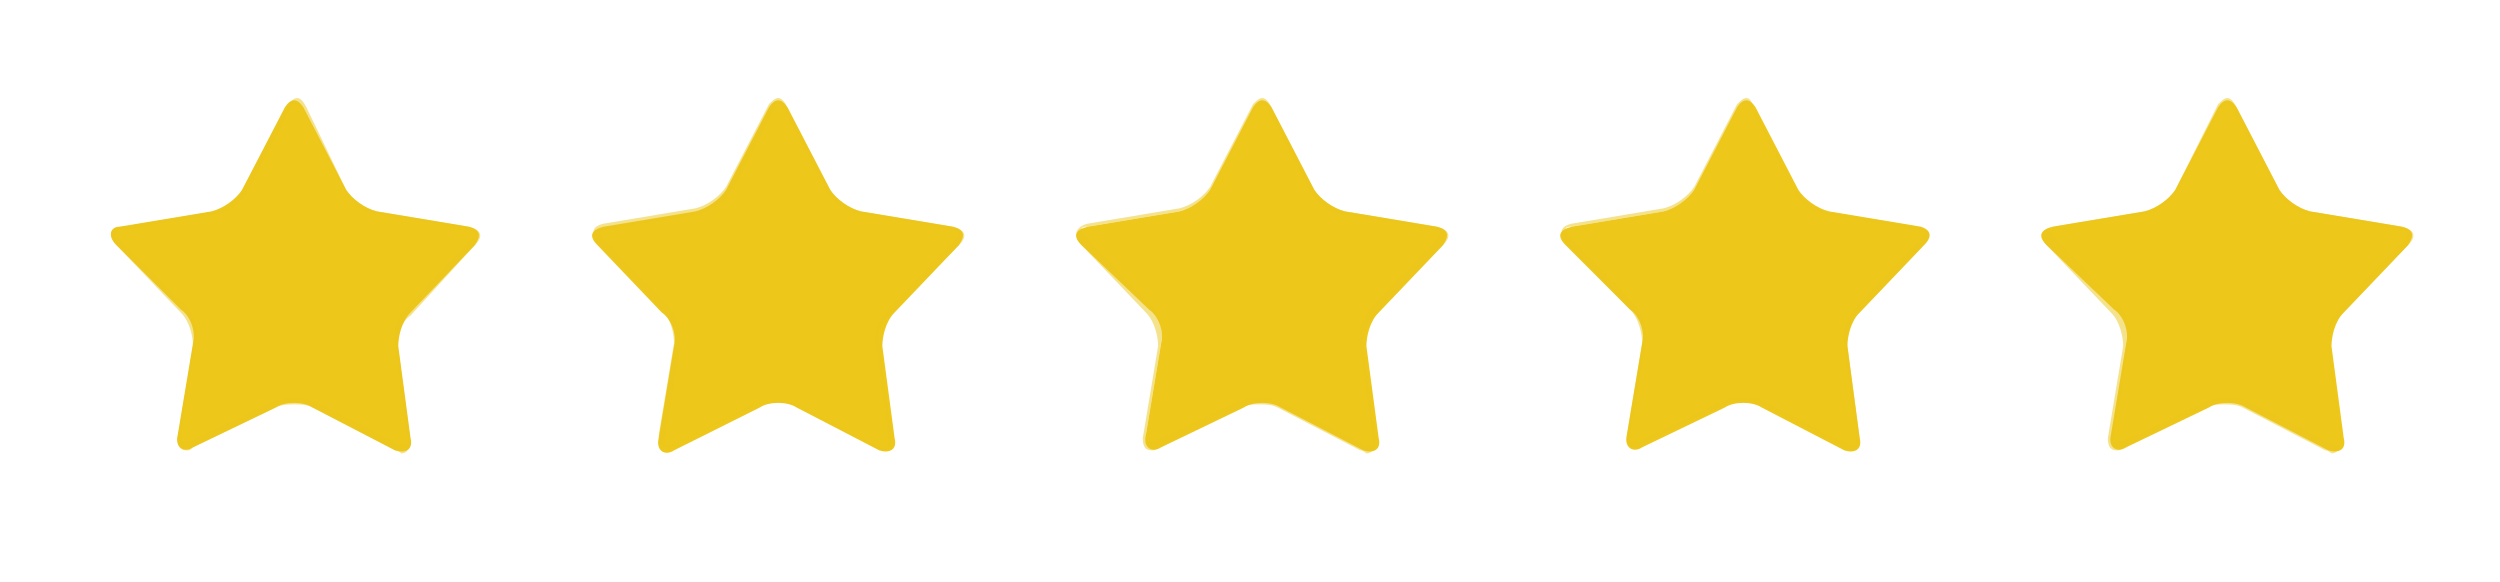
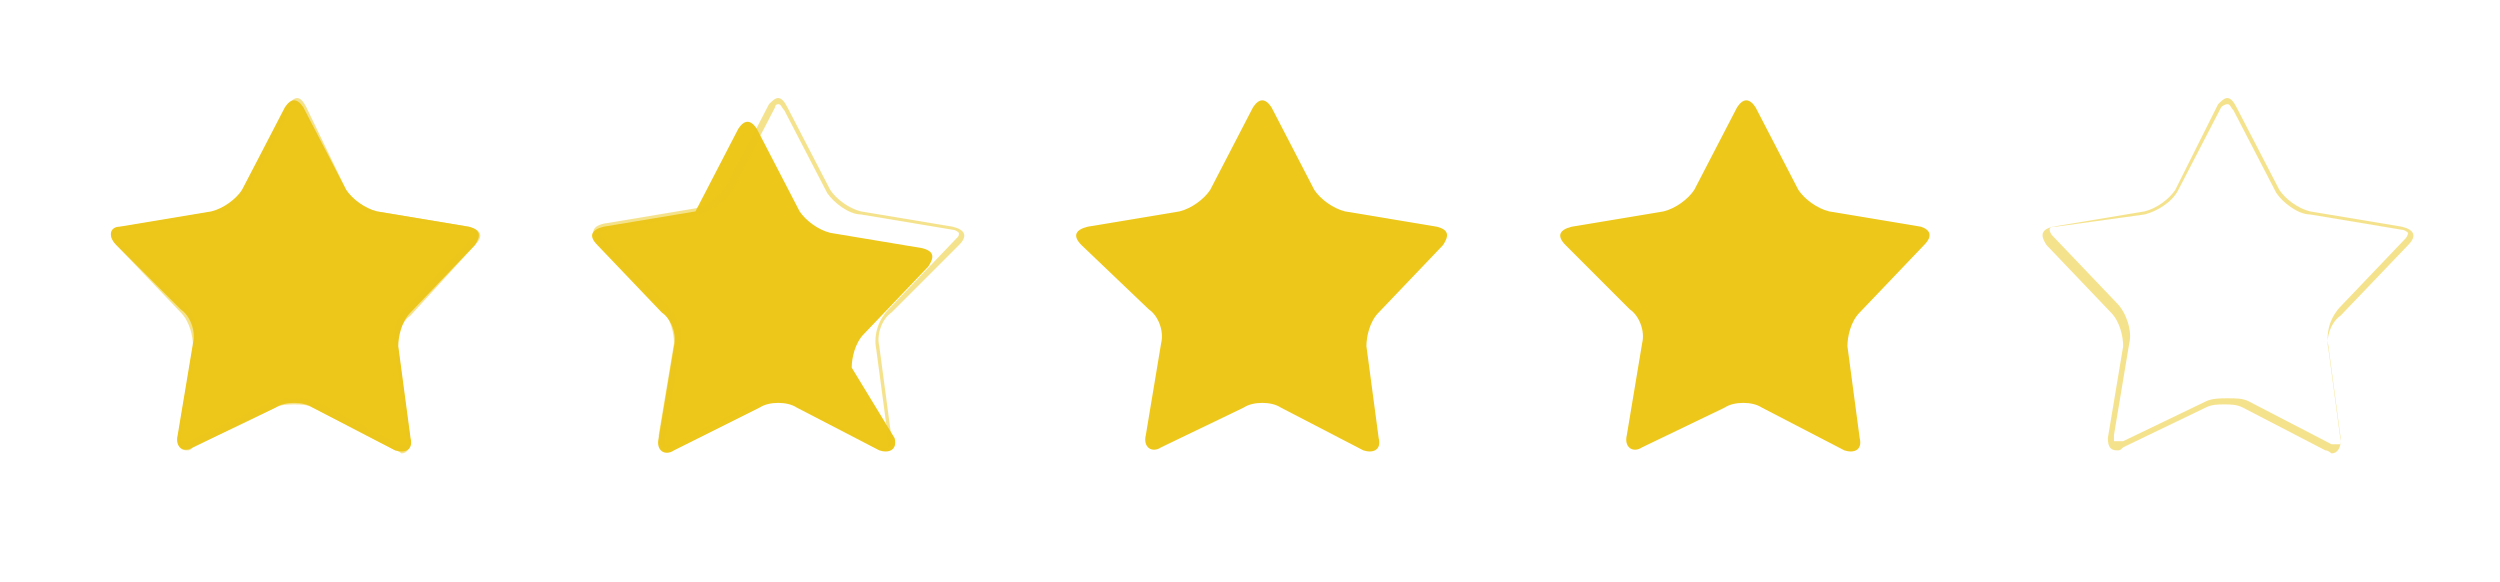
<svg xmlns="http://www.w3.org/2000/svg" version="1.0" id="Layer_1" x="0px" y="0px" viewBox="0 0 81.6 19" xml:space="preserve">
  <g>
    <g>
      <path fill="#EDC71A" d="M13.4,14.3c0.1,0.4-0.2,0.5-0.5,0.4l-2.7-1.4c-0.3-0.2-0.9-0.2-1.2,0l-2.7,1.3c-0.3,0.2-0.6,0-0.5-0.4 l0.5-3c0.1-0.4-0.1-0.9-0.4-1.1L3.8,8C3.5,7.7,3.6,7.4,3.9,7.4l3-0.5c0.4-0.1,0.8-0.4,1-0.7l1.4-2.7c0.2-0.3,0.4-0.3,0.6,0 l1.4,2.7c0.2,0.3,0.6,0.6,1,0.7l3,0.5c0.4,0.1,0.4,0.3,0.2,0.6l-2.1,2.2c-0.3,0.3-0.4,0.8-0.4,1.1L13.4,14.3z" />
      <path opacity="0.5" fill="#EDC71A" d="M9.7,3.4c0.1,0,0.1,0.1,0.2,0.2l1.4,2.7C11.4,6.6,11.9,7,12.3,7l3,0.5 c0.1,0,0.2,0.1,0.2,0.1c0,0.1,0,0.1-0.1,0.2l-2.1,2.2c-0.3,0.3-0.5,0.8-0.4,1.3l0.4,3c0,0.1,0,0.2,0,0.2c0,0,0,0-0.1,0 c0,0-0.1,0-0.2,0l-2.7-1.4C10.1,13.1,9.9,13,9.6,13c-0.2,0-0.5,0-0.7,0.1l-2.7,1.3c-0.1,0-0.1,0-0.2,0c-0.1,0-0.1,0-0.1,0 c0,0,0-0.1,0-0.2l0.5-3c0.1-0.4-0.1-1-0.4-1.3L3.9,7.8C3.8,7.8,3.7,7.7,3.8,7.6c0-0.1,0.1-0.1,0.2-0.1L7,7C7.4,7,7.9,6.6,8.1,6.2 l1.4-2.7C9.5,3.4,9.6,3.4,9.7,3.4 M9.7,3.2c-0.1,0-0.2,0.1-0.3,0.2L7.9,6.2C7.8,6.5,7.3,6.8,7,6.9l-3,0.5C3.6,7.4,3.5,7.7,3.8,8 l2.1,2.2c0.3,0.3,0.4,0.8,0.4,1.1l-0.5,3c0,0.3,0.1,0.4,0.3,0.4c0.1,0,0.1,0,0.2-0.1L9,13.3c0.2-0.1,0.4-0.1,0.6-0.1 c0.2,0,0.4,0,0.6,0.1l2.7,1.4c0.1,0,0.2,0.1,0.2,0.1c0.2,0,0.3-0.2,0.3-0.4l-0.4-3c-0.1-0.4,0.1-0.9,0.4-1.1L15.5,8 c0.3-0.3,0.2-0.5-0.2-0.6l-3-0.5c-0.4-0.1-0.8-0.4-1-0.7L10,3.5C9.9,3.3,9.8,3.2,9.7,3.2L9.7,3.2z" />
    </g>
    <g>
-       <path fill="#EDC71A" d="M29.2,14.3c0.1,0.4-0.2,0.5-0.5,0.4L26,13.3c-0.3-0.2-0.9-0.2-1.2,0L22,14.7c-0.3,0.2-0.6,0-0.5-0.4l0.5-3 c0.1-0.4-0.1-0.9-0.4-1.1L19.5,8c-0.3-0.3-0.2-0.5,0.2-0.6l3-0.5c0.4-0.1,0.8-0.4,1-0.7l1.4-2.7c0.2-0.3,0.4-0.3,0.6,0l1.4,2.7 c0.2,0.3,0.6,0.6,1,0.7l3,0.5c0.4,0.1,0.4,0.3,0.2,0.6l-2.1,2.2c-0.3,0.3-0.4,0.8-0.4,1.1L29.2,14.3z" />
+       <path fill="#EDC71A" d="M29.2,14.3c0.1,0.4-0.2,0.5-0.5,0.4L26,13.3c-0.3-0.2-0.9-0.2-1.2,0L22,14.7c-0.3,0.2-0.6,0-0.5-0.4l0.5-3 c0.1-0.4-0.1-0.9-0.4-1.1L19.5,8c-0.3-0.3-0.2-0.5,0.2-0.6l3-0.5l1.4-2.7c0.2-0.3,0.4-0.3,0.6,0l1.4,2.7 c0.2,0.3,0.6,0.6,1,0.7l3,0.5c0.4,0.1,0.4,0.3,0.2,0.6l-2.1,2.2c-0.3,0.3-0.4,0.8-0.4,1.1L29.2,14.3z" />
      <path opacity="0.5" fill="#EDC71A" d="M25.4,3.4c0.1,0,0.1,0.1,0.2,0.2L27,6.3C27.2,6.6,27.7,7,28.1,7l3,0.5 c0.1,0,0.2,0.1,0.2,0.1c0,0.1,0,0.1-0.1,0.2L29,10.1c-0.3,0.3-0.5,0.8-0.4,1.3l0.4,3c0,0.1,0,0.2,0,0.2c0,0,0,0-0.1,0 c0,0-0.1,0-0.2,0L26,13.2c-0.2-0.1-0.4-0.1-0.7-0.1c-0.2,0-0.5,0-0.7,0.1L22,14.5c-0.1,0-0.1,0-0.2,0c-0.1,0-0.1,0-0.1,0 c0,0,0-0.1,0-0.2l0.5-3c0.1-0.4-0.1-1-0.4-1.3l-2.1-2.2c-0.1-0.1-0.1-0.2-0.1-0.2c0-0.1,0.1-0.1,0.2-0.1l3-0.5 c0.4-0.1,0.9-0.4,1.1-0.8l1.4-2.7C25.3,3.4,25.4,3.4,25.4,3.4 M25.4,3.2c-0.1,0-0.2,0.1-0.3,0.2l-1.4,2.7c-0.2,0.3-0.6,0.6-1,0.7 l-3,0.5c-0.4,0.1-0.4,0.3-0.2,0.6l2.1,2.2c0.3,0.3,0.4,0.8,0.4,1.1l-0.5,3c0,0.3,0.1,0.4,0.3,0.4c0.1,0,0.1,0,0.2-0.1l2.7-1.3 c0.2-0.1,0.4-0.1,0.6-0.1c0.2,0,0.4,0,0.6,0.1l2.7,1.4c0.1,0,0.2,0.1,0.2,0.1c0.2,0,0.3-0.2,0.3-0.4l-0.4-3 c-0.1-0.4,0.1-0.9,0.4-1.1L31.3,8c0.3-0.3,0.2-0.5-0.2-0.6l-3-0.5c-0.4-0.1-0.8-0.4-1-0.7l-1.4-2.7C25.6,3.3,25.5,3.2,25.4,3.2 L25.4,3.2z" />
    </g>
    <g>
      <path fill="#EDC71A" d="M45,14.3c0.1,0.4-0.2,0.5-0.5,0.4l-2.7-1.4c-0.3-0.2-0.9-0.2-1.2,0l-2.7,1.3c-0.3,0.2-0.6,0-0.5-0.4l0.5-3 c0.1-0.4-0.1-0.9-0.4-1.1L35.3,8c-0.3-0.3-0.2-0.5,0.2-0.6l3-0.5c0.4-0.1,0.8-0.4,1-0.7l1.4-2.7c0.2-0.3,0.4-0.3,0.6,0l1.4,2.7 c0.2,0.3,0.6,0.6,1,0.7l3,0.5c0.4,0.1,0.4,0.3,0.2,0.6l-2.1,2.2c-0.3,0.3-0.4,0.8-0.4,1.1L45,14.3z" />
-       <path opacity="0.5" fill="#EDC71A" d="M41.2,3.4c0.1,0,0.1,0.1,0.2,0.2l1.4,2.7C43,6.6,43.4,7,43.8,7l3,0.5c0.1,0,0.2,0.1,0.2,0.1 c0,0.1,0,0.1-0.1,0.2l-2.1,2.2c-0.3,0.3-0.5,0.8-0.4,1.3l0.4,3c0,0.1,0,0.2,0,0.2c0,0,0,0-0.1,0c0,0-0.1,0-0.2,0l-2.7-1.4 c-0.2-0.1-0.4-0.1-0.7-0.1c-0.2,0-0.5,0-0.7,0.1l-2.7,1.3c-0.1,0-0.1,0-0.2,0c-0.1,0-0.1,0-0.1,0c0,0,0-0.1,0-0.2l0.5-3 c0.1-0.4-0.1-1-0.4-1.3l-2.1-2.2c-0.1-0.1-0.1-0.2-0.1-0.2c0-0.1,0.1-0.1,0.2-0.1l3-0.5c0.4-0.1,0.9-0.4,1.1-0.8L41,3.5 C41.1,3.4,41.1,3.4,41.2,3.4 M41.2,3.2c-0.1,0-0.2,0.1-0.3,0.2l-1.4,2.7c-0.2,0.3-0.6,0.6-1,0.7l-3,0.5C35.1,7.4,35,7.7,35.3,8 l2.1,2.2c0.3,0.3,0.4,0.8,0.4,1.1l-0.5,3c0,0.3,0.1,0.4,0.3,0.4c0.1,0,0.1,0,0.2-0.1l2.7-1.3c0.2-0.1,0.4-0.1,0.6-0.1 c0.2,0,0.4,0,0.6,0.1l2.7,1.4c0.1,0,0.2,0.1,0.2,0.1c0.2,0,0.3-0.2,0.3-0.4l-0.4-3c-0.1-0.4,0.1-0.9,0.4-1.1L47.1,8 c0.3-0.3,0.2-0.5-0.2-0.6l-3-0.5c-0.4-0.1-0.8-0.4-1-0.7l-1.4-2.7C41.4,3.3,41.3,3.2,41.2,3.2L41.2,3.2z" />
    </g>
    <g>
      <path fill="#EDC71A" d="M60.7,14.3c0.1,0.4-0.2,0.5-0.5,0.4l-2.7-1.4c-0.3-0.2-0.9-0.2-1.2,0l-2.7,1.3c-0.3,0.2-0.6,0-0.5-0.4 l0.5-3c0.1-0.4-0.1-0.9-0.4-1.1L51.1,8c-0.3-0.3-0.2-0.5,0.2-0.6l3-0.5c0.4-0.1,0.8-0.4,1-0.7l1.4-2.7c0.2-0.3,0.4-0.3,0.6,0 l1.4,2.7c0.2,0.3,0.6,0.6,1,0.7l3,0.5C63,7.5,63.1,7.7,62.8,8l-2.1,2.2c-0.3,0.3-0.4,0.8-0.4,1.1L60.7,14.3z" />
-       <path opacity="0.5" fill="#EDC71A" d="M57,3.4c0.1,0,0.1,0.1,0.2,0.2l1.4,2.7C58.7,6.6,59.2,7,59.6,7l3,0.5c0.1,0,0.2,0.1,0.2,0.1 c0,0.1,0,0.1-0.1,0.2l-2.1,2.2c-0.3,0.3-0.5,0.8-0.4,1.3l0.4,3c0,0.1,0,0.2,0,0.2c0,0,0,0-0.1,0c0,0-0.1,0-0.2,0l-2.7-1.4 c-0.2-0.1-0.4-0.1-0.7-0.1c-0.2,0-0.5,0-0.7,0.1l-2.7,1.3c-0.1,0-0.1,0-0.2,0c-0.1,0-0.1,0-0.1,0c0,0,0-0.1,0-0.2l0.5-3 c0.1-0.4-0.1-1-0.4-1.3l-2.1-2.2c-0.1-0.1-0.1-0.2-0.1-0.2c0-0.1,0.1-0.1,0.2-0.1l3-0.5c0.4-0.1,0.9-0.4,1.1-0.8l1.4-2.7 C56.8,3.4,56.9,3.4,57,3.4 M57,3.2c-0.1,0-0.2,0.1-0.3,0.2l-1.4,2.7c-0.2,0.3-0.6,0.6-1,0.7l-3,0.5c-0.4,0.1-0.4,0.3-0.2,0.6 l2.1,2.2c0.3,0.3,0.4,0.8,0.4,1.1l-0.5,3c0,0.3,0.1,0.4,0.3,0.4c0.1,0,0.1,0,0.2-0.1l2.7-1.3c0.2-0.1,0.4-0.1,0.6-0.1 c0.2,0,0.4,0,0.6,0.1l2.7,1.4c0.1,0,0.2,0.1,0.2,0.1c0.2,0,0.3-0.2,0.3-0.4l-0.4-3c-0.1-0.4,0.1-0.9,0.4-1.1L62.8,8 c0.3-0.3,0.2-0.5-0.2-0.6l-3-0.5c-0.4-0.1-0.8-0.4-1-0.7l-1.4-2.7C57.2,3.3,57.1,3.2,57,3.2L57,3.2z" />
    </g>
    <g>
-       <path fill="#EDC71A" d="M76.5,14.3c0.1,0.4-0.2,0.5-0.5,0.4l-2.7-1.4c-0.3-0.2-0.9-0.2-1.2,0l-2.7,1.3c-0.3,0.2-0.6,0-0.5-0.4 l0.5-3c0.1-0.4-0.1-0.9-0.4-1.1L66.8,8c-0.3-0.3-0.2-0.5,0.2-0.6l3-0.5c0.4-0.1,0.8-0.4,1-0.7l1.4-2.7c0.2-0.3,0.4-0.3,0.6,0 l1.4,2.7c0.2,0.3,0.6,0.6,1,0.7l3,0.5c0.4,0.1,0.4,0.3,0.2,0.6l-2.1,2.2c-0.3,0.3-0.4,0.8-0.4,1.1L76.5,14.3z" />
      <path opacity="0.5" fill="#EDC71A" d="M72.7,3.4c0.1,0,0.1,0.1,0.2,0.2l1.4,2.7C74.5,6.6,75,7,75.4,7l3,0.5c0.1,0,0.2,0.1,0.2,0.1 s0,0.1-0.1,0.2l-2.1,2.2c-0.3,0.3-0.5,0.8-0.4,1.3l0.4,3c0,0.1,0,0.2,0,0.2c0,0,0,0-0.1,0c0,0-0.1,0-0.2,0l-2.7-1.4 c-0.2-0.1-0.4-0.1-0.7-0.1c-0.2,0-0.5,0-0.7,0.1l-2.7,1.3c-0.1,0-0.1,0-0.2,0c-0.1,0-0.1,0-0.1,0c0,0,0-0.1,0-0.2l0.5-3 c0.1-0.4-0.1-1-0.4-1.3l-2.1-2.2c-0.1-0.1-0.1-0.2-0.1-0.2c0-0.1,0.1-0.1,0.2-0.1L70,7c0.4-0.1,0.9-0.4,1.1-0.8l1.4-2.7 C72.6,3.4,72.7,3.4,72.7,3.4 M72.7,3.2c-0.1,0-0.2,0.1-0.3,0.2L71,6.2c-0.2,0.3-0.6,0.6-1,0.7l-3,0.5c-0.4,0.1-0.4,0.3-0.2,0.6 l2.1,2.2c0.3,0.3,0.4,0.8,0.4,1.1l-0.5,3c0,0.3,0.1,0.4,0.3,0.4c0.1,0,0.1,0,0.2-0.1l2.7-1.3c0.2-0.1,0.4-0.1,0.6-0.1 c0.2,0,0.4,0,0.6,0.1l2.7,1.4c0.1,0,0.2,0.1,0.2,0.1c0.2,0,0.3-0.2,0.3-0.4l-0.4-3c-0.1-0.4,0.1-0.9,0.4-1.1L78.6,8 c0.3-0.3,0.2-0.5-0.2-0.6l-3-0.5c-0.4-0.1-0.8-0.4-1-0.7L73,3.5C72.9,3.3,72.8,3.2,72.7,3.2L72.7,3.2z" />
    </g>
  </g>
</svg>